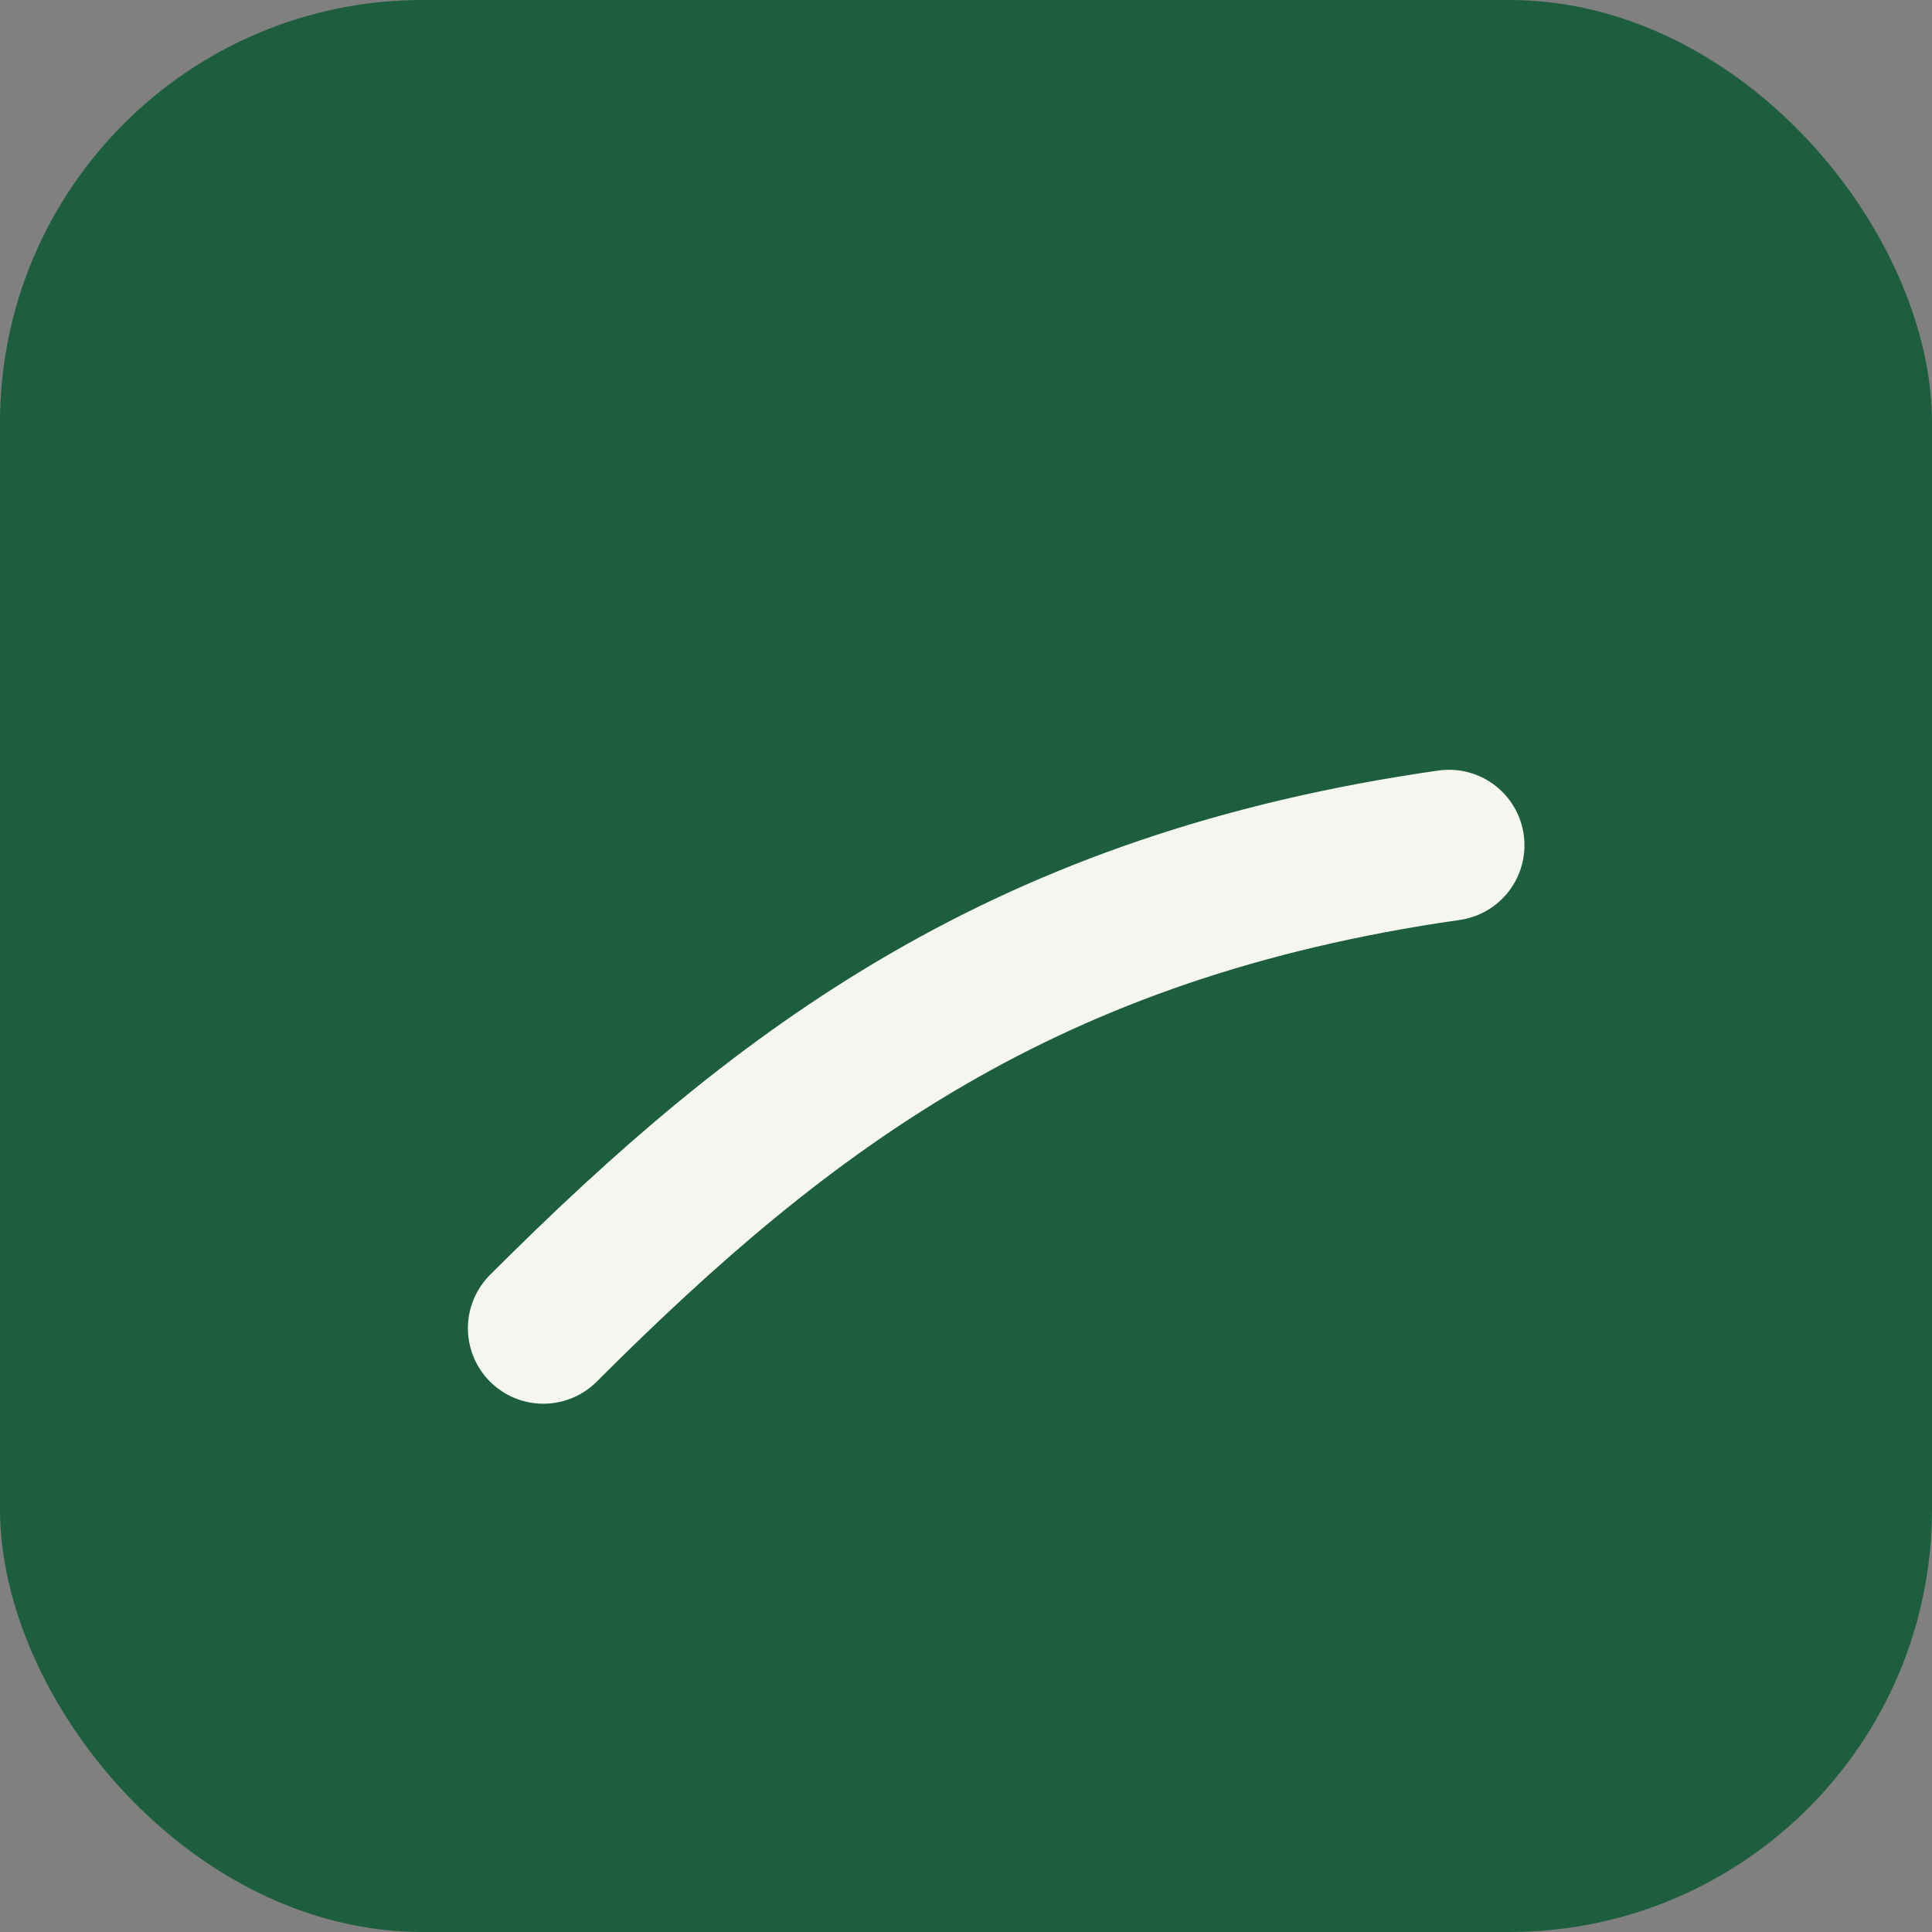
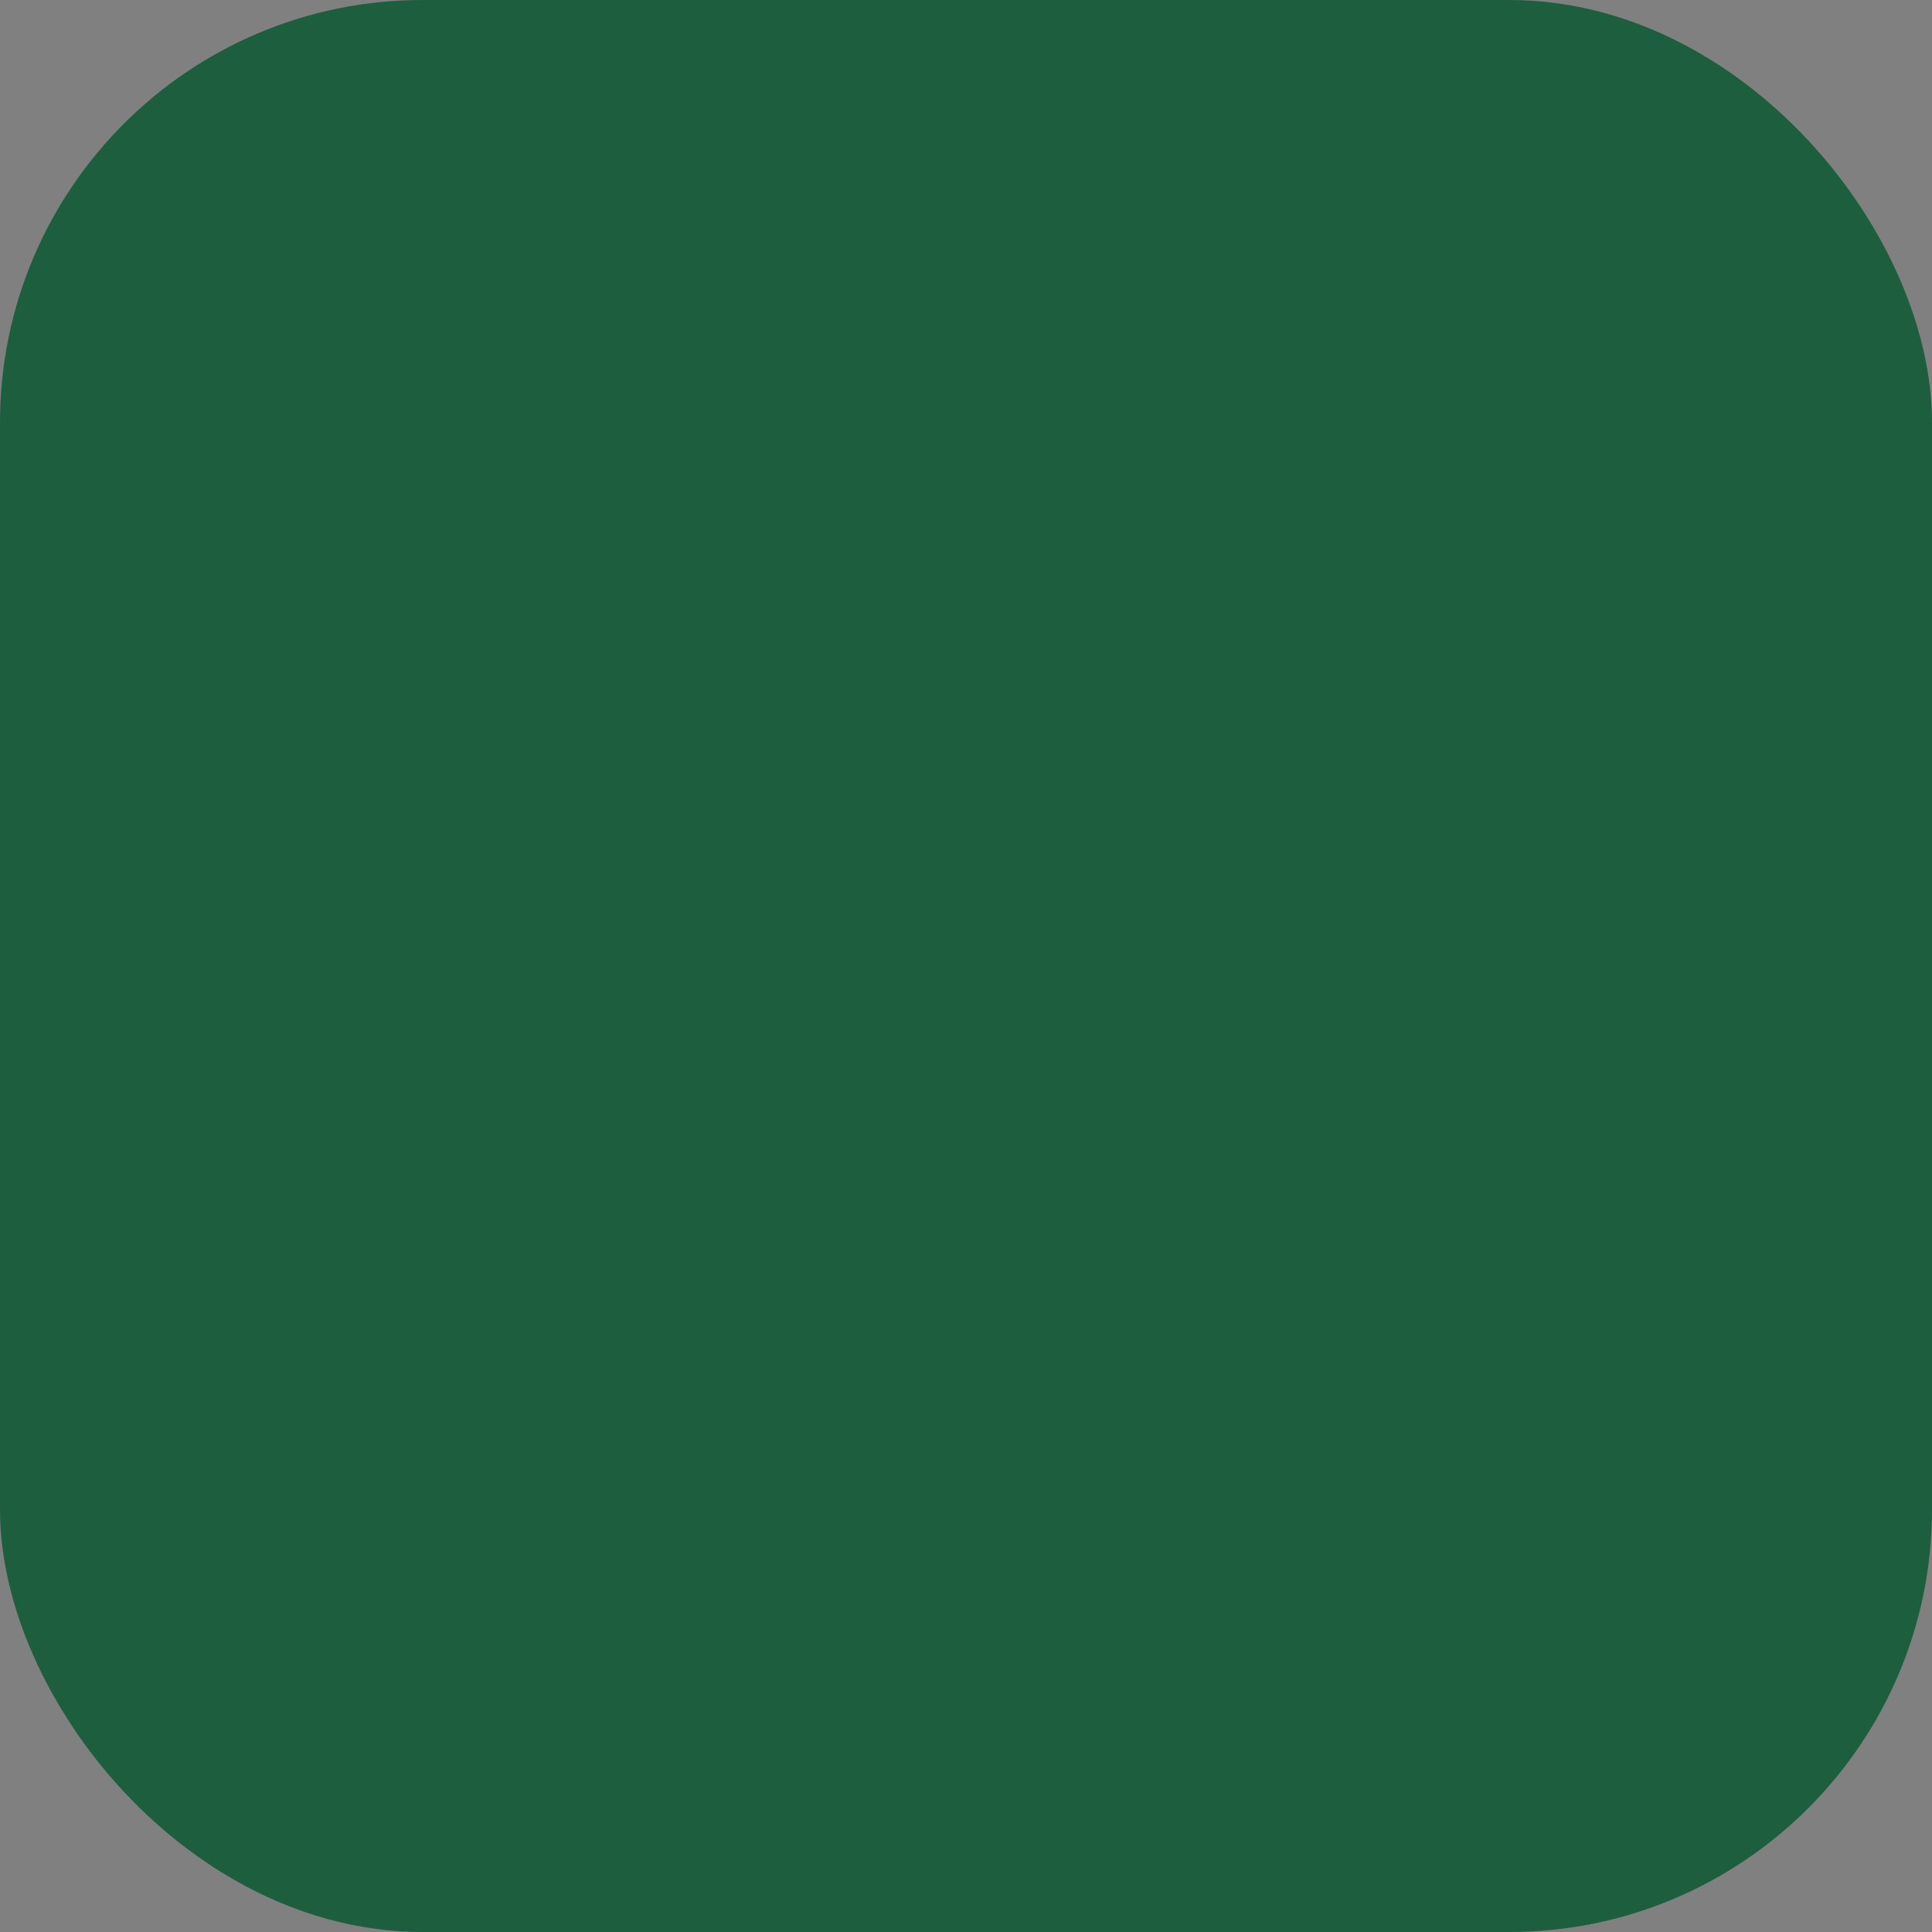
<svg xmlns="http://www.w3.org/2000/svg" viewBox="0 0 64 64">
  <rect x="0" y="0" width="64" height="64" fill="#808080" stroke="none" />
  <rect width="64" height="64" rx="14" fill="#1C5E3E" />
-   <path d="M18 44c8-8 16-14 30-16" stroke="#F5F6EF" stroke-width="5" fill="none" stroke-linecap="round" />
</svg>